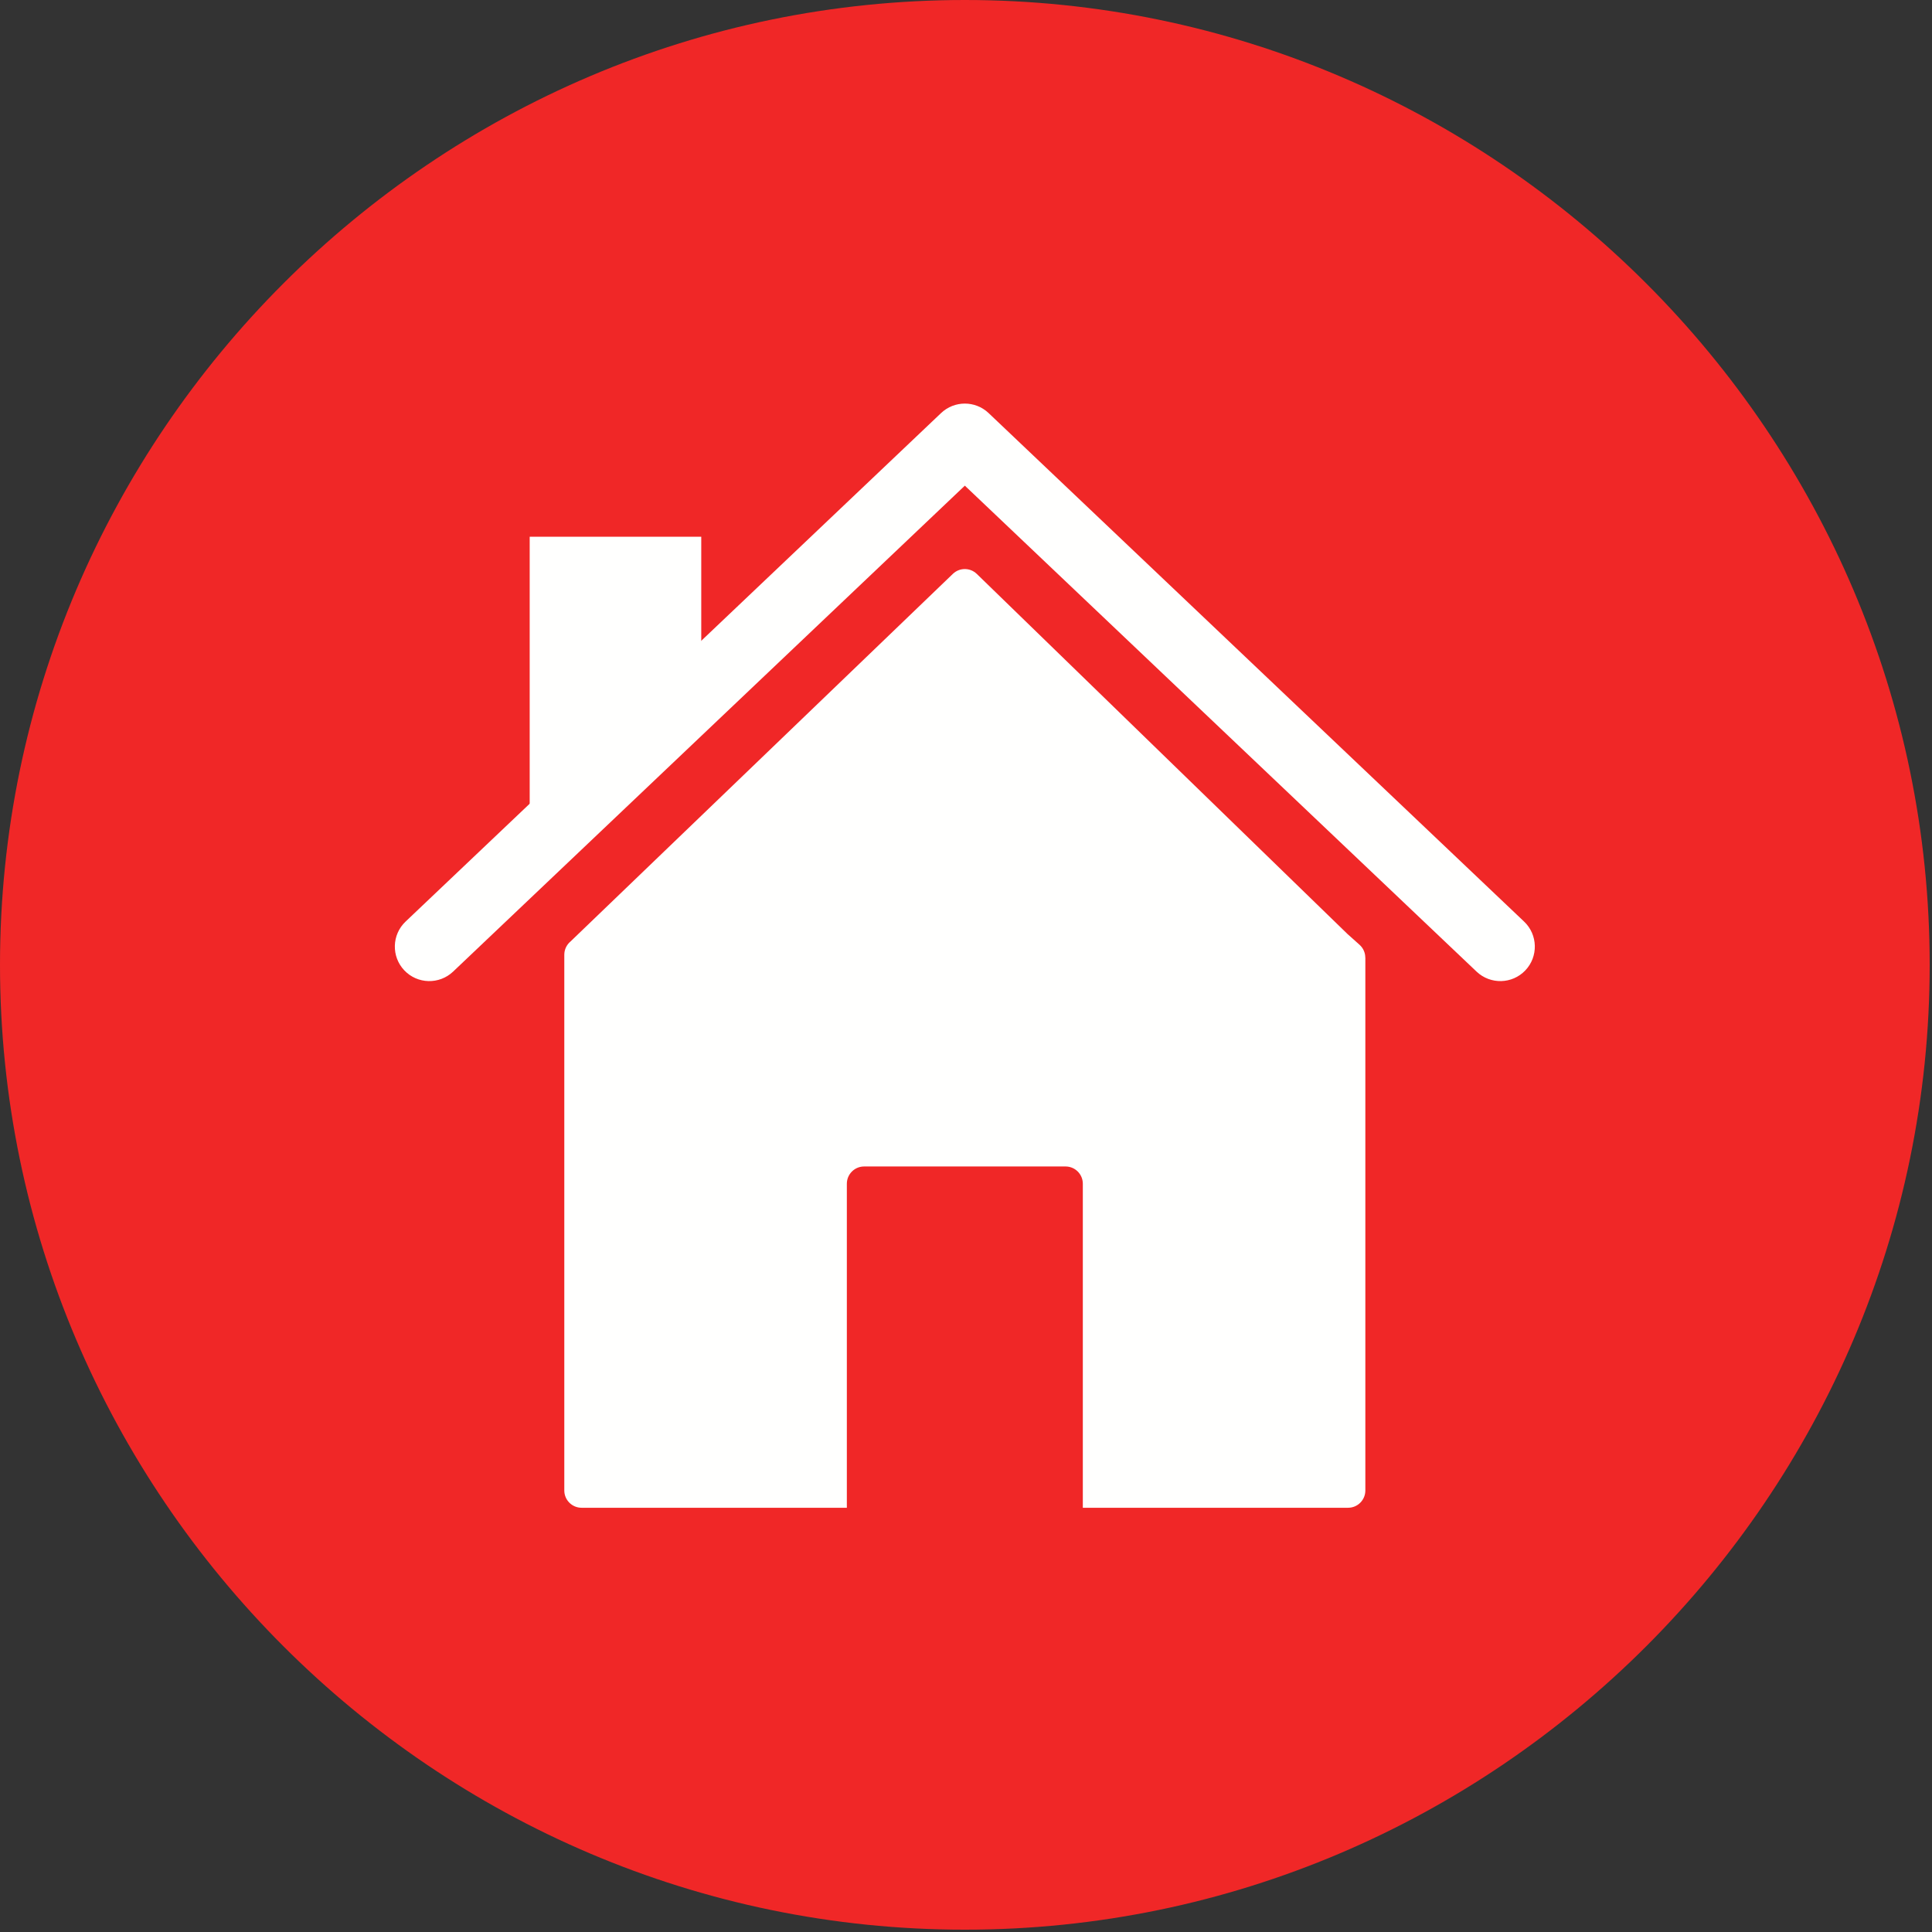
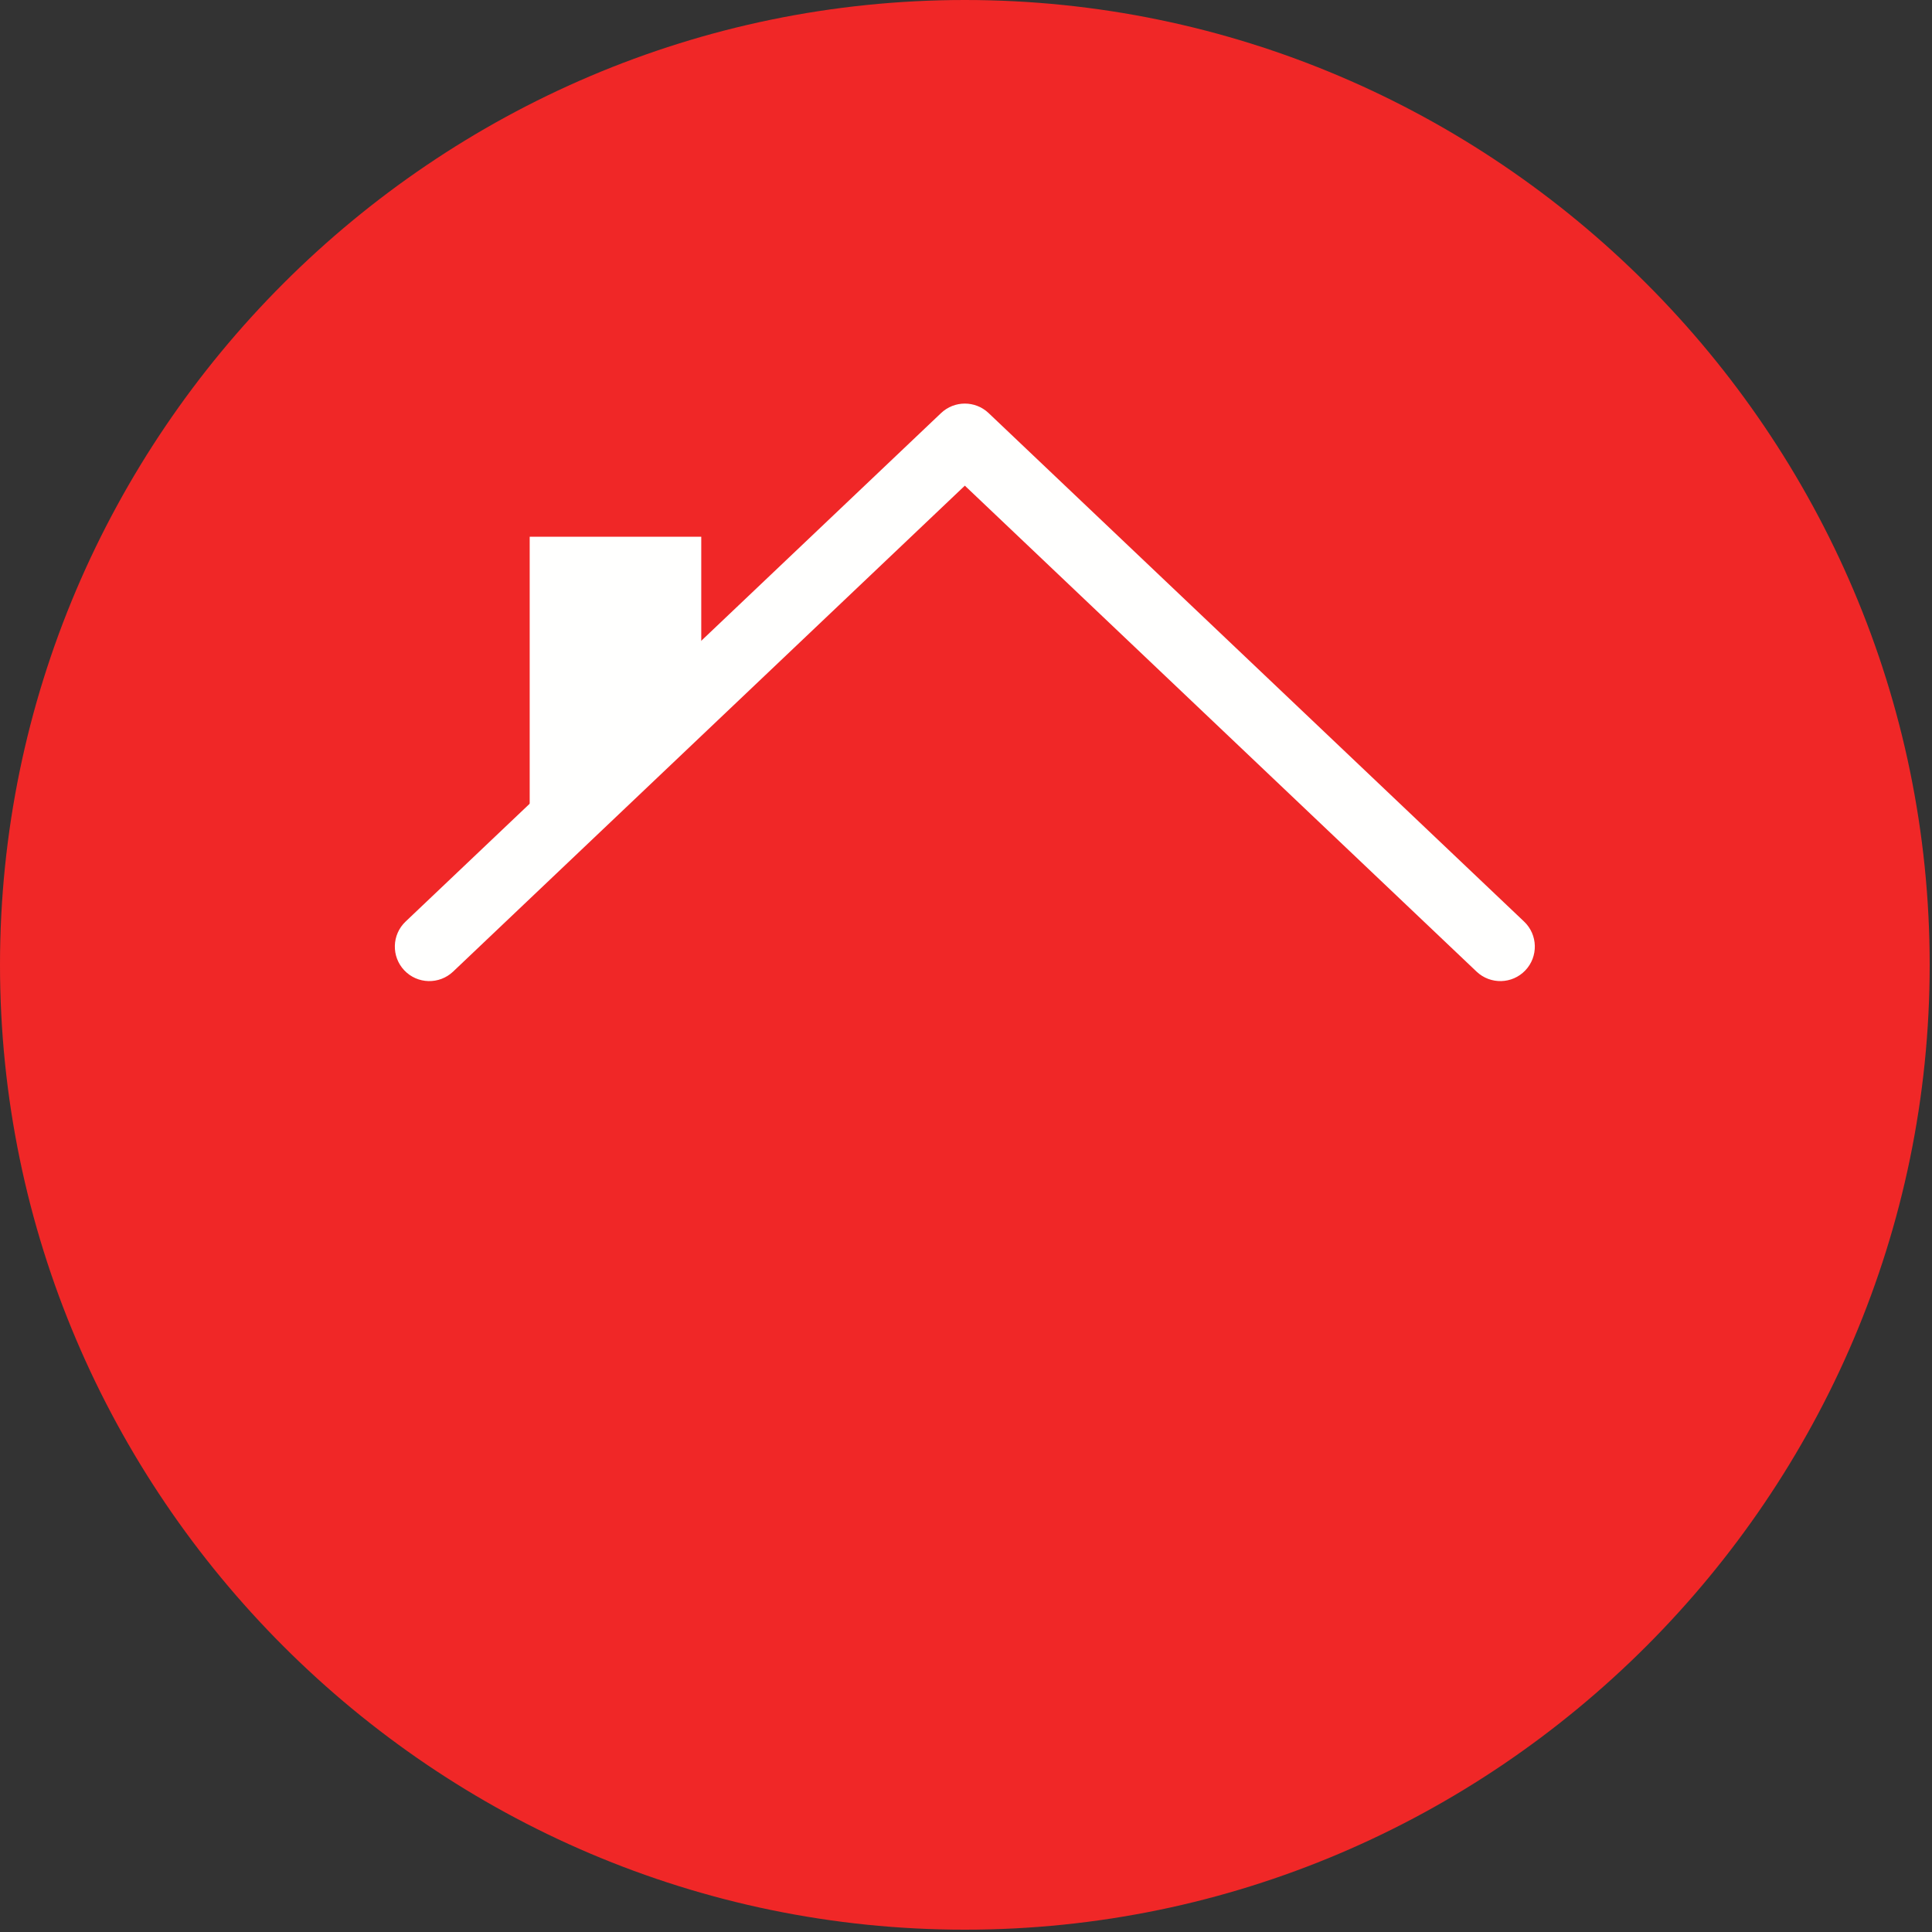
<svg xmlns="http://www.w3.org/2000/svg" width="463" height="463" viewBox="0 0 463 463" fill="none">
  <rect x="0" y="0" width="463" height="463" fill="#333333" stroke="none" />
  <path fill-rule="evenodd" clip-rule="evenodd" d="M231.223 0C358.395 0 462.445 104.047 462.445 231.223C462.445 358.395 358.395 462.445 231.223 462.445C104.047 462.445 0 358.395 0 231.223C0 104.047 104.047 0 231.223 0Z" fill="#f02727" />
-   <path fill-rule="evenodd" clip-rule="evenodd" d="M138.637 223.781L228.352 137.527C229.961 135.977 232.504 135.996 234.09 137.543H234.094L234.117 137.566L322.887 223.797L322.914 223.824L325.816 226.418C326.723 227.231 327.188 228.359 327.188 229.488H327.203V357.191C327.203 359.477 325.352 361.332 323.066 361.332H259.496V283.684C259.496 281.398 257.645 279.543 255.355 279.543H207.086C204.801 279.543 202.945 281.398 202.945 283.684V361.332H139.375C137.09 361.332 135.234 359.477 135.234 357.191V228.801C135.234 227.52 135.82 226.375 136.73 225.617L138.637 223.781Z" fill="#FFFFFE" />
  <path fill-rule="evenodd" clip-rule="evenodd" d="M231.223 116.387L108.586 232.844C105.277 235.984 100.043 235.859 96.898 232.551C93.754 229.246 93.883 224.004 97.191 220.859L225.523 98.992C228.715 95.961 233.726 95.961 236.918 98.992L365.25 220.859C368.559 224.004 368.687 229.246 365.543 232.551C362.398 235.859 357.164 235.984 353.855 232.844L231.223 116.387Z" fill="#FFFFFE" />
  <path fill-rule="evenodd" clip-rule="evenodd" d="M157.793 176.977L141.52 200.281H126.941V128.633H168.055V175.465L157.793 176.977Z" fill="#FFFFFE" />
</svg>